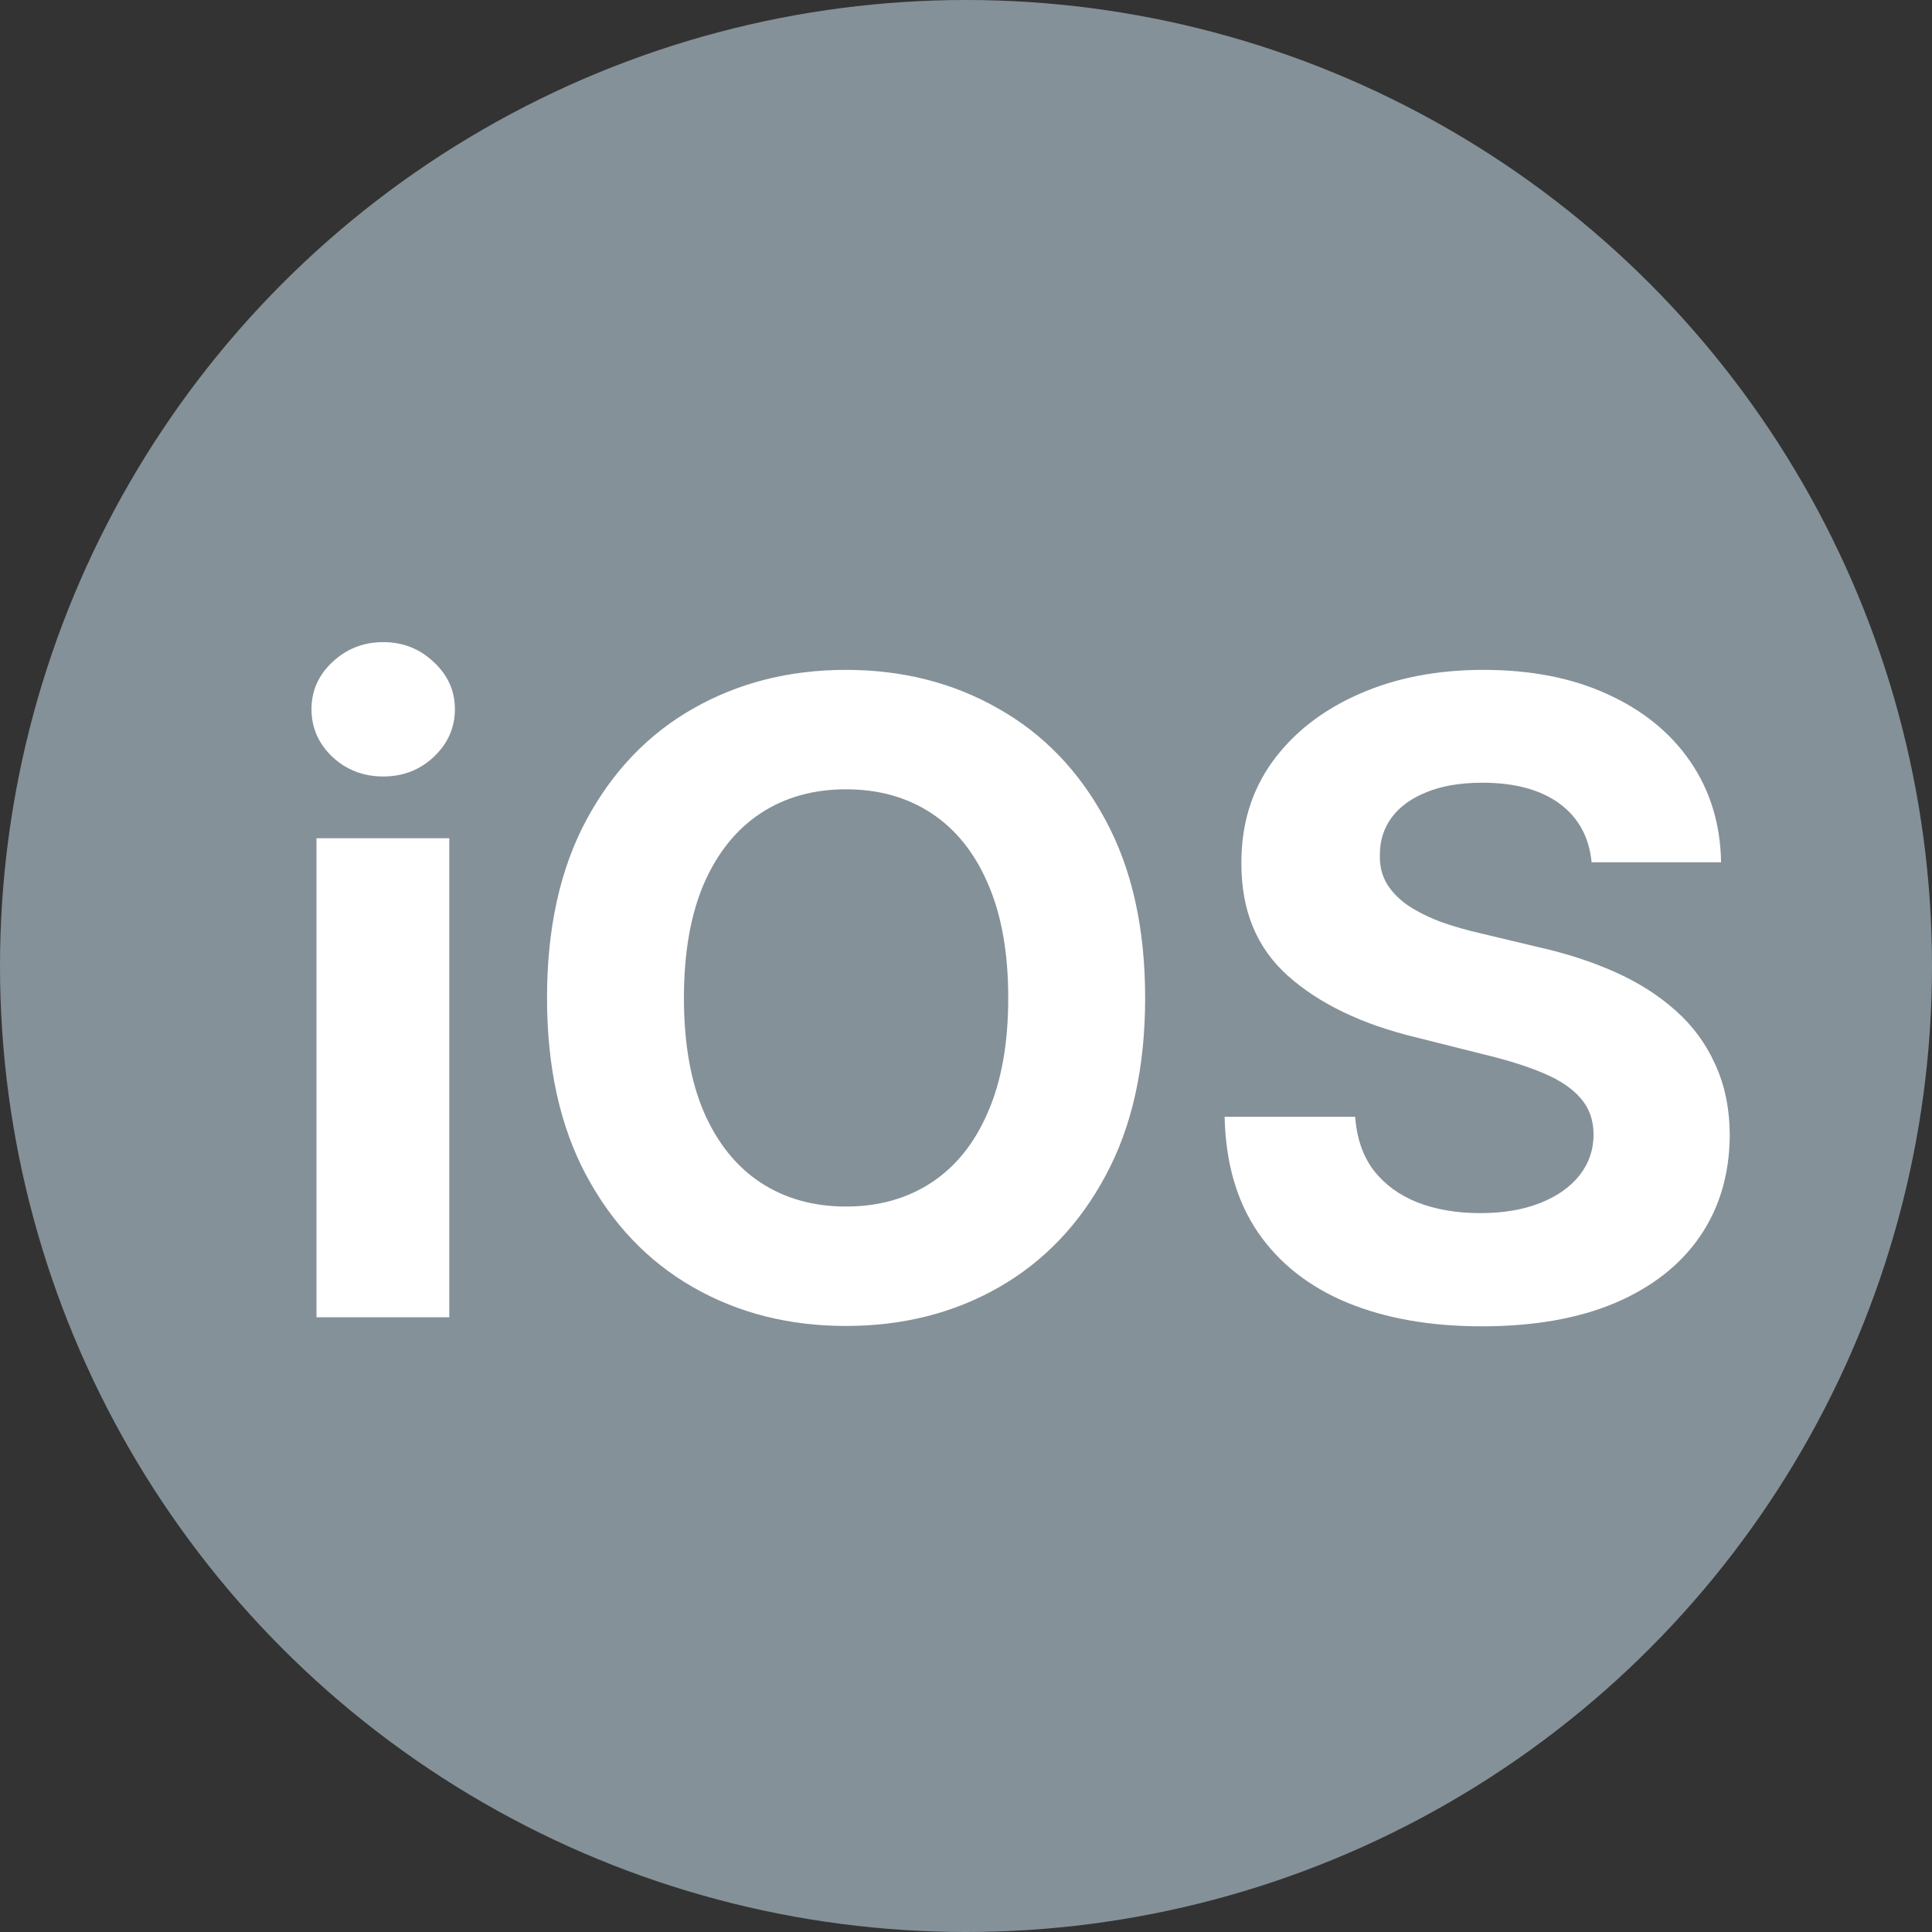
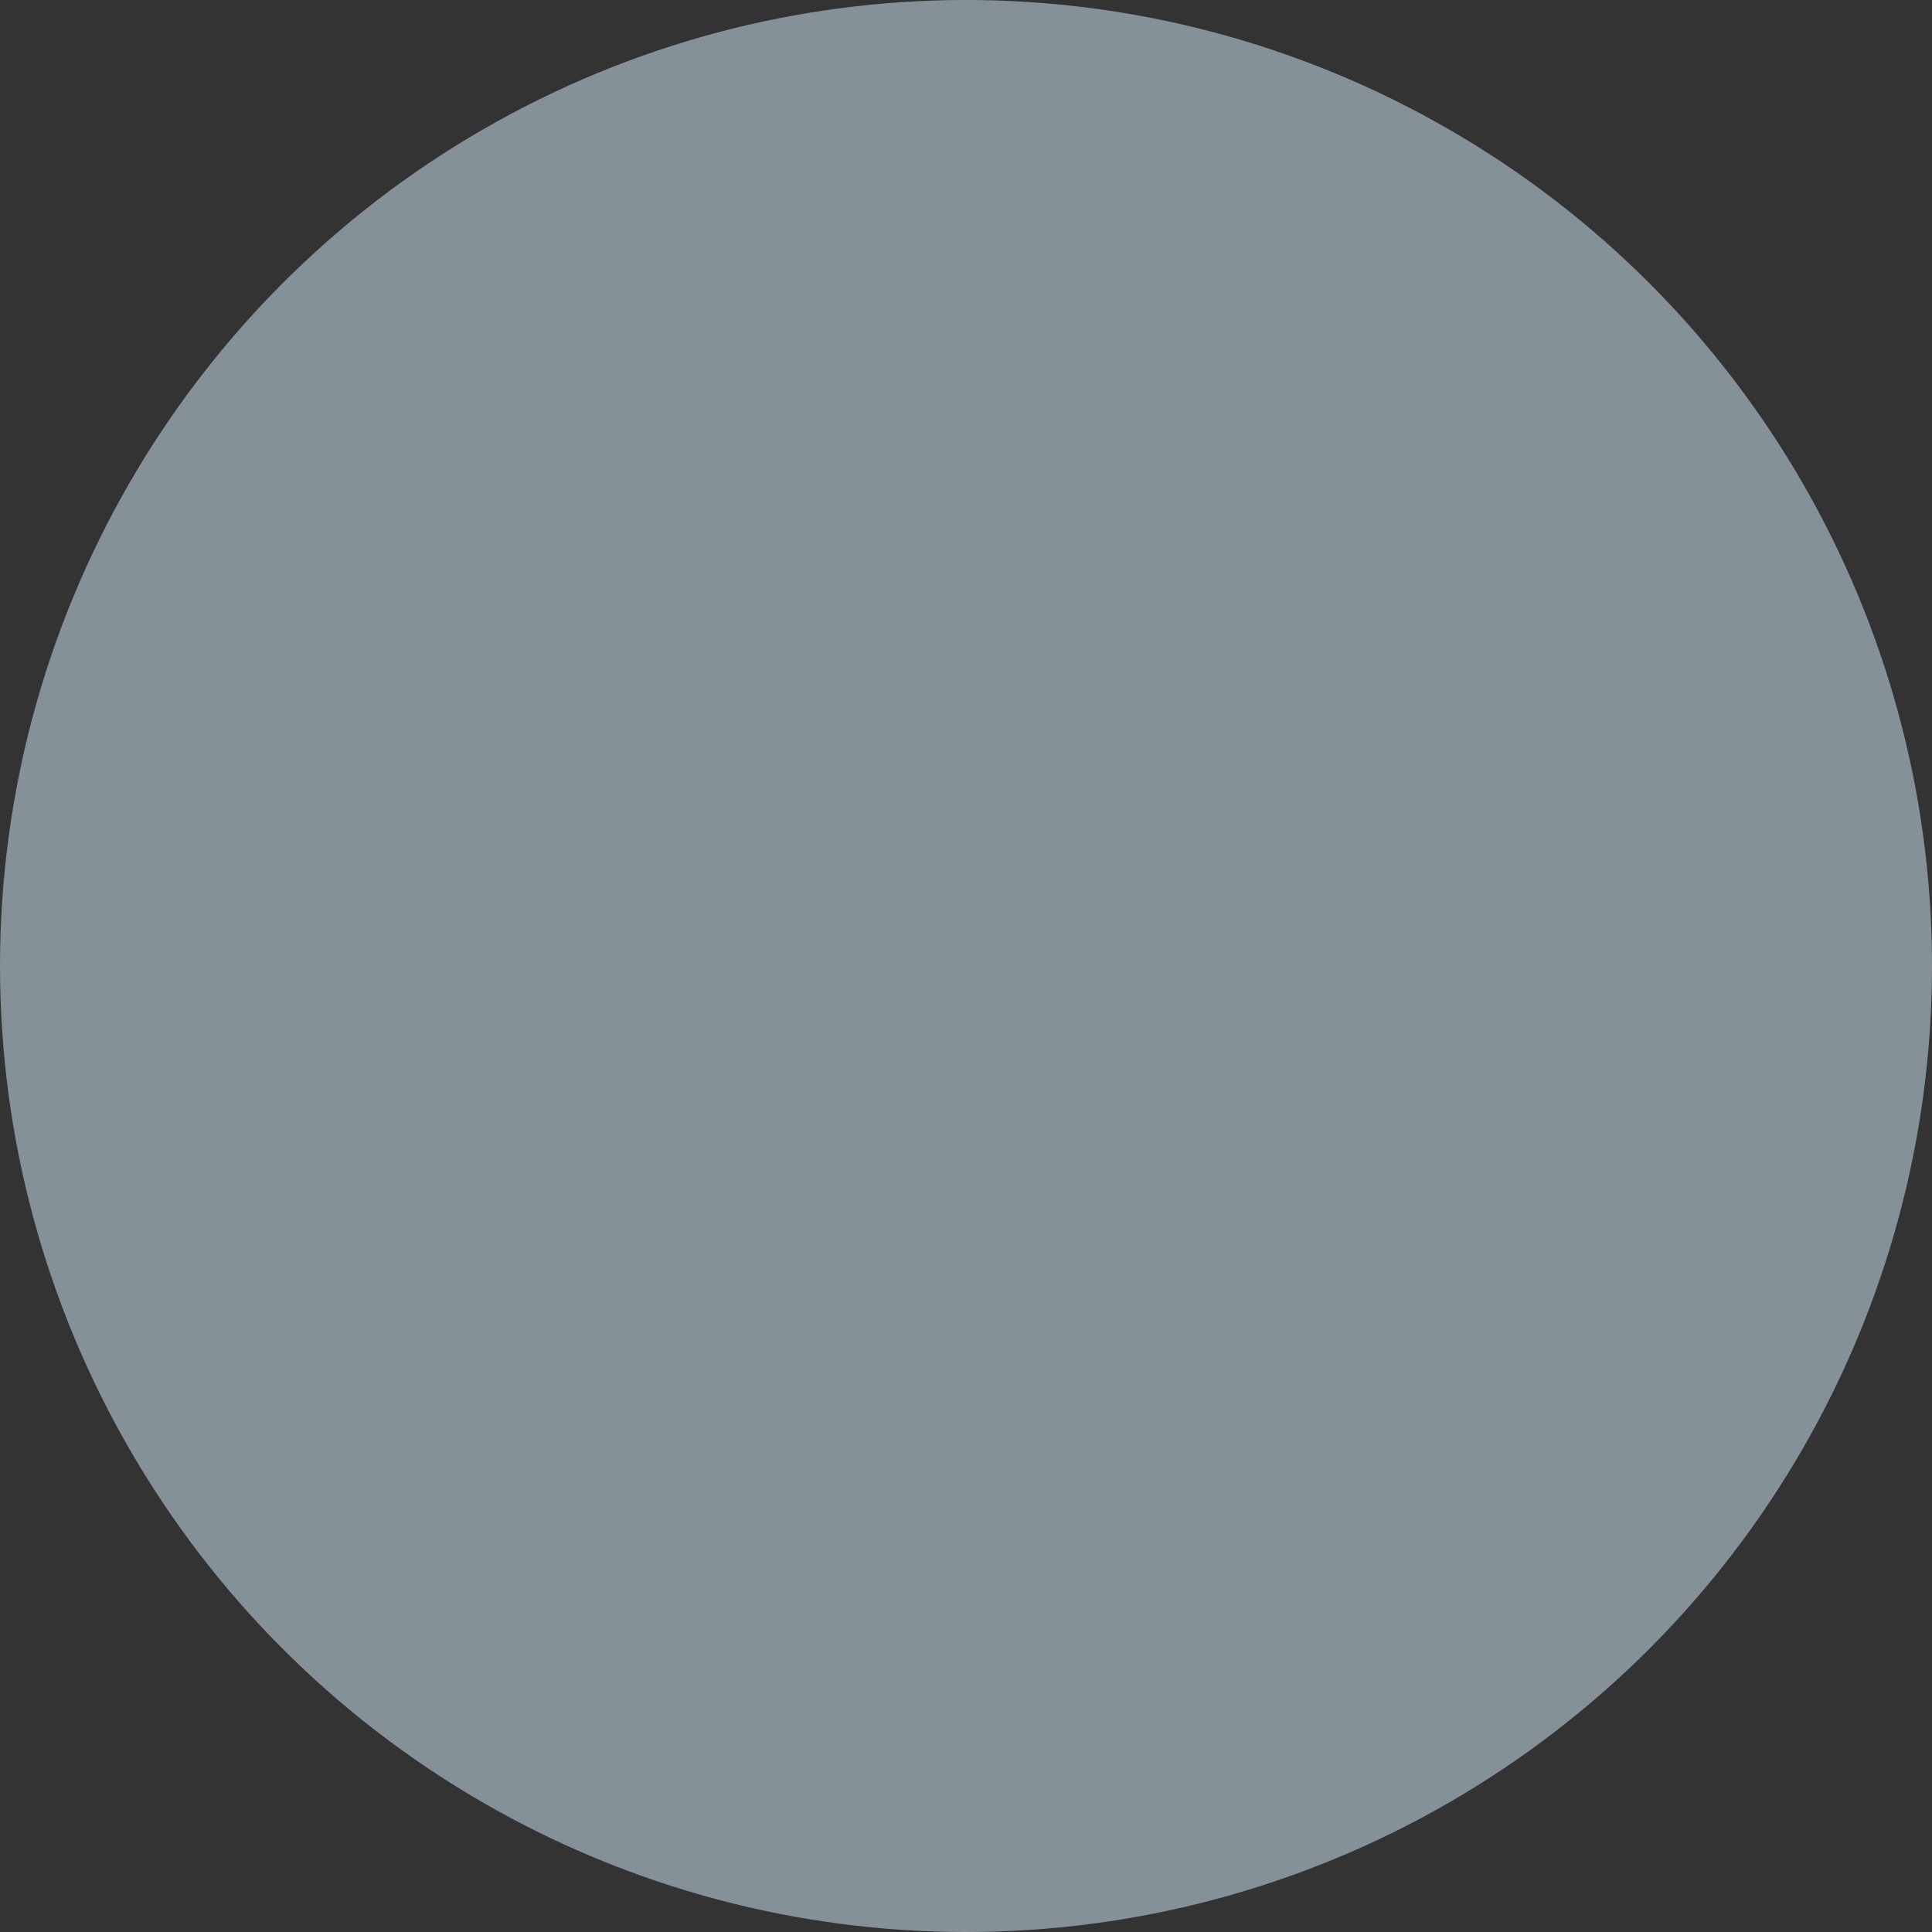
<svg xmlns="http://www.w3.org/2000/svg" width="22" height="22" viewBox="0 0 22 22" fill="none">
  <rect x="0" y="0" width="22" height="22" fill="#333333" stroke="none" />
  <circle cx="11" cy="11" r="11" fill="#859198" />
-   <path d="M3.604 15V9.545H5.116V15H3.604ZM4.364 8.842C4.139 8.842 3.946 8.768 3.785 8.619C3.626 8.467 3.547 8.286 3.547 8.075C3.547 7.867 3.626 7.688 3.785 7.539C3.946 7.388 4.139 7.312 4.364 7.312C4.589 7.312 4.78 7.388 4.939 7.539C5.1 7.688 5.18 7.867 5.18 8.075C5.18 8.286 5.1 8.467 4.939 8.619C4.78 8.768 4.589 8.842 4.364 8.842ZM13.04 11.364C13.04 12.157 12.89 12.831 12.589 13.388C12.291 13.944 11.883 14.369 11.367 14.663C10.854 14.954 10.276 15.099 9.634 15.099C8.988 15.099 8.408 14.953 7.894 14.659C7.381 14.366 6.975 13.941 6.676 13.384C6.378 12.828 6.229 12.154 6.229 11.364C6.229 10.57 6.378 9.896 6.676 9.339C6.975 8.783 7.381 8.359 7.894 8.068C8.408 7.775 8.988 7.628 9.634 7.628C10.276 7.628 10.854 7.775 11.367 8.068C11.883 8.359 12.291 8.783 12.589 9.339C12.89 9.896 13.04 10.57 13.04 11.364ZM11.481 11.364C11.481 10.85 11.404 10.417 11.25 10.064C11.099 9.711 10.884 9.444 10.607 9.261C10.33 9.079 10.006 8.988 9.634 8.988C9.263 8.988 8.938 9.079 8.661 9.261C8.384 9.444 8.169 9.711 8.015 10.064C7.864 10.417 7.788 10.85 7.788 11.364C7.788 11.877 7.864 12.311 8.015 12.663C8.169 13.016 8.384 13.284 8.661 13.466C8.938 13.648 9.263 13.739 9.634 13.739C10.006 13.739 10.33 13.648 10.607 13.466C10.884 13.284 11.099 13.016 11.25 12.663C11.404 12.311 11.481 11.877 11.481 11.364ZM18.124 9.819C18.096 9.532 17.974 9.31 17.759 9.151C17.543 8.993 17.251 8.913 16.881 8.913C16.63 8.913 16.419 8.949 16.246 9.02C16.073 9.089 15.94 9.184 15.848 9.308C15.758 9.431 15.713 9.57 15.713 9.727C15.708 9.857 15.736 9.97 15.795 10.068C15.856 10.165 15.94 10.249 16.047 10.32C16.153 10.388 16.276 10.449 16.416 10.501C16.556 10.55 16.705 10.593 16.864 10.629L17.517 10.785C17.834 10.856 18.125 10.95 18.391 11.069C18.656 11.187 18.885 11.333 19.079 11.506C19.274 11.678 19.424 11.882 19.53 12.117C19.639 12.351 19.695 12.62 19.697 12.923C19.695 13.368 19.581 13.754 19.357 14.08C19.134 14.405 18.812 14.657 18.391 14.837C17.972 15.014 17.466 15.103 16.874 15.103C16.287 15.103 15.776 15.013 15.34 14.833C14.907 14.653 14.568 14.387 14.325 14.034C14.083 13.679 13.956 13.24 13.945 12.717H15.432C15.449 12.96 15.519 13.164 15.642 13.327C15.768 13.488 15.934 13.61 16.143 13.693C16.354 13.774 16.591 13.814 16.857 13.814C17.117 13.814 17.343 13.776 17.535 13.7C17.729 13.624 17.879 13.519 17.986 13.384C18.092 13.249 18.146 13.094 18.146 12.919C18.146 12.756 18.097 12.618 18 12.507C17.905 12.396 17.766 12.301 17.581 12.223C17.399 12.145 17.175 12.074 16.91 12.01L16.118 11.811C15.505 11.662 15.021 11.429 14.665 11.111C14.31 10.794 14.134 10.367 14.136 9.83C14.134 9.389 14.251 9.005 14.488 8.675C14.727 8.346 15.055 8.089 15.472 7.905C15.888 7.72 16.362 7.628 16.892 7.628C17.432 7.628 17.903 7.72 18.305 7.905C18.71 8.089 19.025 8.346 19.25 8.675C19.475 9.005 19.591 9.386 19.598 9.819H18.124Z" fill="white" />
</svg>